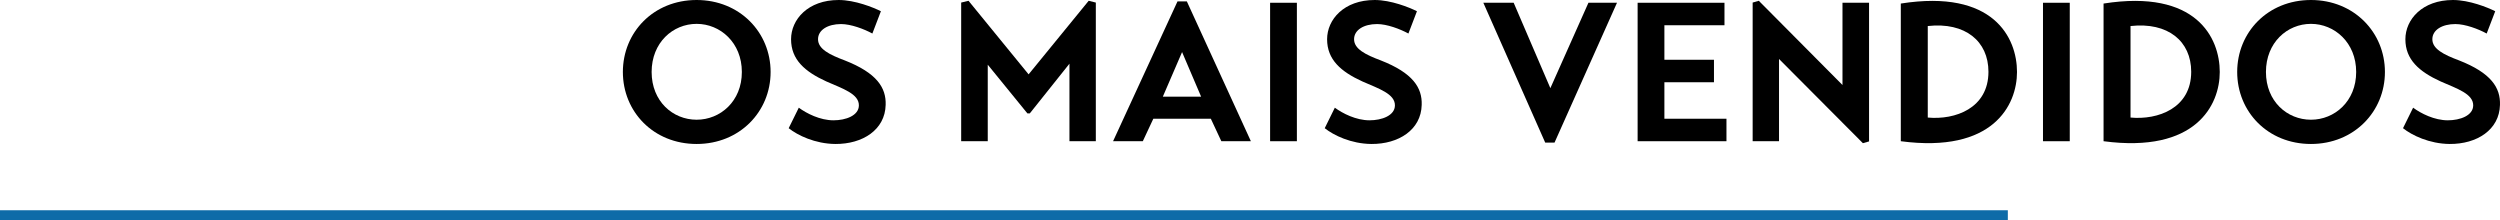
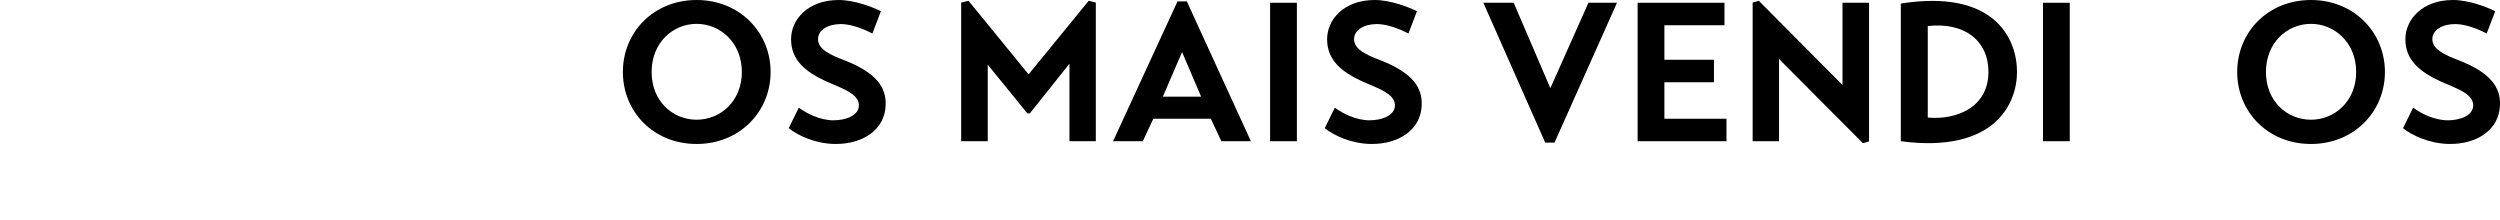
<svg xmlns="http://www.w3.org/2000/svg" width="920" height="81" viewBox="0 0 920 81" fill="none">
  <path d="M918.239 4.137L915.101 12.339C912.036 10.669 907.219 8.855 903.571 8.855C898.681 8.855 895.105 11.032 895.105 14.444C895.105 18 899.265 20.105 904.884 22.21C916.779 26.855 920.209 32.298 919.99 38.613C919.771 47.758 911.525 53.056 901.454 52.984C894.011 52.911 887.589 49.79 884.305 47.177L888.027 39.629C890.873 41.734 895.835 44.274 900.798 44.274C905.322 44.274 910.139 42.532 910.139 38.758C910.139 34.548 904.3 32.661 898.17 29.976C890.216 26.347 885.181 21.919 885.181 14.444C885.181 7.185 891.384 0 902.695 0C908.679 0 915.539 2.758 918.239 4.137Z" fill="black" />
  <path d="M823.286 26.492C823.286 11.903 834.525 0 850.433 0C866.269 0 877.653 11.903 877.653 26.492C877.653 41.081 866.269 52.984 850.433 52.984C834.525 52.984 823.286 41.081 823.286 26.492ZM833.868 26.492C833.868 37.306 841.676 44.056 850.433 44.056C859.117 44.056 867.072 37.306 867.072 26.492C867.072 15.677 859.117 8.782 850.433 8.782C841.676 8.782 833.868 15.677 833.868 26.492Z" fill="black" />
-   <path d="M774.109 51.968V1.306C808.261 -4.065 816.873 13.935 816.873 26.492C816.873 38.685 808.042 56.468 774.109 51.968ZM784.033 9.581V43.258C794.104 44.202 806.364 39.847 806.364 26.419C806.364 15.169 797.826 8.056 784.033 9.581Z" fill="black" />
  <path d="M751.82 51.968V1.016H761.671V51.968H751.82Z" fill="black" />
  <path d="M699.494 51.968V1.306C733.646 -4.065 742.258 13.935 742.258 26.492C742.258 38.685 733.427 56.468 699.494 51.968ZM709.418 9.581V43.258C719.489 44.202 731.749 39.847 731.749 26.419C731.749 15.169 723.211 8.056 709.418 9.581Z" fill="black" />
  <path d="M678.034 1.016H687.812V52.04L685.55 52.694L654.681 21.702V51.968H644.976V0.944L647.238 0.29L678.034 31.282V1.016Z" fill="black" />
  <path d="M612.496 43.694H635.337V51.968H602.644V1.016H634.607V9.29H612.496V21.992H630.74V30.266H612.496V43.694Z" fill="black" />
  <path d="M584.545 1.016H595.054L572.066 52.476H568.637L545.868 1.016H557.033L570.534 32.444L584.545 1.016Z" fill="black" />
  <path d="M521.433 4.137L518.295 12.339C515.23 10.669 510.413 8.855 506.764 8.855C501.875 8.855 498.299 11.032 498.299 14.444C498.299 18 502.459 20.105 508.078 22.21C519.973 26.855 523.403 32.298 523.184 38.613C522.965 47.758 514.719 53.056 504.648 52.984C497.205 52.911 490.783 49.79 487.499 47.177L491.22 39.629C494.067 41.734 499.029 44.274 503.991 44.274C508.516 44.274 513.332 42.532 513.332 38.758C513.332 34.548 507.494 32.661 501.364 29.976C493.41 26.347 488.374 21.919 488.374 14.444C488.374 7.185 494.577 0 505.889 0C511.873 0 518.732 2.758 521.433 4.137Z" fill="black" />
  <path d="M467.399 51.968V1.016H477.251V51.968H467.399Z" fill="black" />
  <path d="M420.555 51.968H409.608L433.326 0.508H436.755L460.327 51.968H449.453L445.586 43.694H424.423L420.555 51.968ZM435.004 19.161L427.925 35.565H442.01L435.004 19.161Z" fill="black" />
  <path d="M363.492 51.968H353.713V0.944L356.414 0.29L378.525 27.363L400.637 0.29L403.264 0.944V51.968H393.558V23.444L378.963 41.734H378.087L363.492 23.806V51.968Z" fill="black" />
  <path d="M324.17 4.137L321.032 12.339C317.967 10.669 313.15 8.855 309.501 8.855C304.612 8.855 301.036 11.032 301.036 14.444C301.036 18 305.196 20.105 310.815 22.21C322.71 26.855 326.14 32.298 325.921 38.613C325.702 47.758 317.456 53.056 307.385 52.984C299.942 52.911 293.52 49.79 290.236 47.177L293.958 39.629C296.804 41.734 301.766 44.274 306.728 44.274C311.253 44.274 316.069 42.532 316.069 38.758C316.069 34.548 310.231 32.661 304.101 29.976C296.147 26.347 291.112 21.919 291.112 14.444C291.112 7.185 297.315 0 308.626 0C314.61 0 321.47 2.758 324.17 4.137Z" fill="black" />
  <path d="M229.217 26.492C229.217 11.903 240.456 0 256.364 0C272.2 0 283.584 11.903 283.584 26.492C283.584 41.081 272.2 52.984 256.364 52.984C240.456 52.984 229.217 41.081 229.217 26.492ZM239.799 26.492C239.799 37.306 247.607 44.056 256.364 44.056C265.048 44.056 273.003 37.306 273.003 26.492C273.003 15.677 265.048 8.782 256.364 8.782C247.607 8.782 239.799 15.677 239.799 26.492Z" fill="black" />
-   <path fill-rule="evenodd" clip-rule="evenodd" d="M738.881 81H0V77.371H738.881V81Z" fill="#0E6BA8" />
</svg>